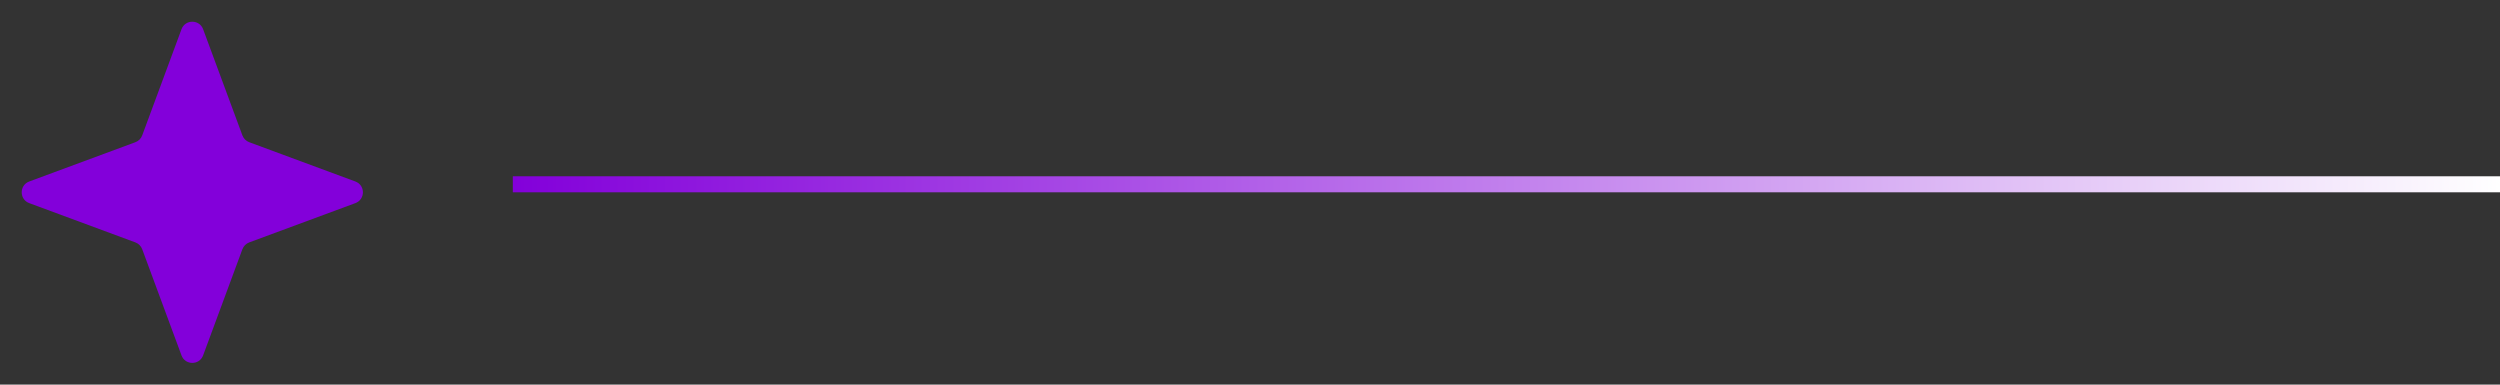
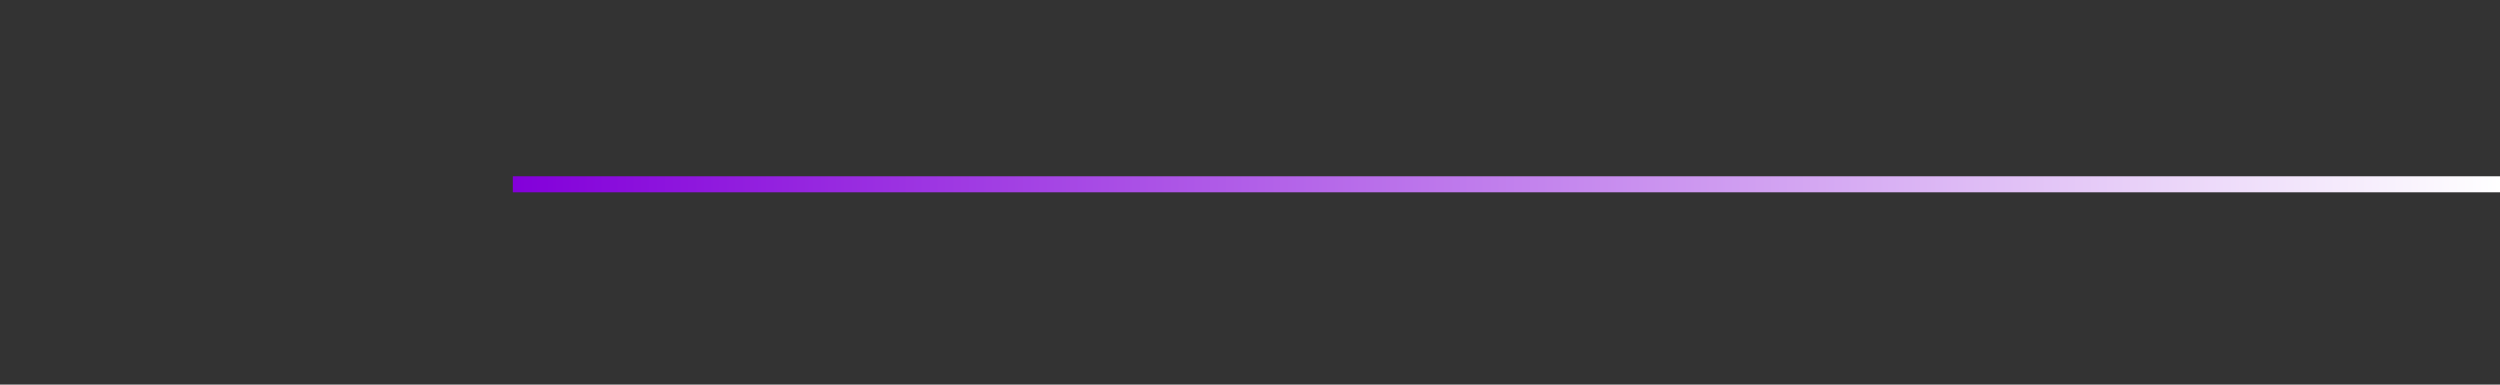
<svg xmlns="http://www.w3.org/2000/svg" width="156" height="24" viewBox="0 0 156 24" fill="none">
  <rect x="0" y="0" width="156" height="24" fill="#333333" stroke="none" />
-   <path d="M11.325 1.825C11.557 1.198 12.443 1.198 12.675 1.825L15.126 8.448C15.199 8.646 15.354 8.801 15.552 8.874L22.175 11.325C22.802 11.557 22.802 12.443 22.175 12.675L15.552 15.126C15.354 15.199 15.199 15.354 15.126 15.552L12.675 22.175C12.443 22.802 11.557 22.802 11.325 22.175L8.874 15.552C8.801 15.354 8.646 15.199 8.448 15.126L1.825 12.675C1.198 12.443 1.198 11.557 1.825 11.325L8.448 8.874C8.646 8.801 8.801 8.646 8.874 8.448L11.325 1.825Z" fill="#8300DA" />
  <line x1="32" y1="11.5" x2="156" y2="11.5" stroke="url(#paint0_linear_2118_8889)" />
  <defs>
    <linearGradient id="paint0_linear_2118_8889" x1="32" y1="12.5" x2="156" y2="12.5" gradientUnits="userSpaceOnUse">
      <stop stop-color="#8300DA" />
      <stop offset="1" stop-color="white" />
    </linearGradient>
  </defs>
</svg>